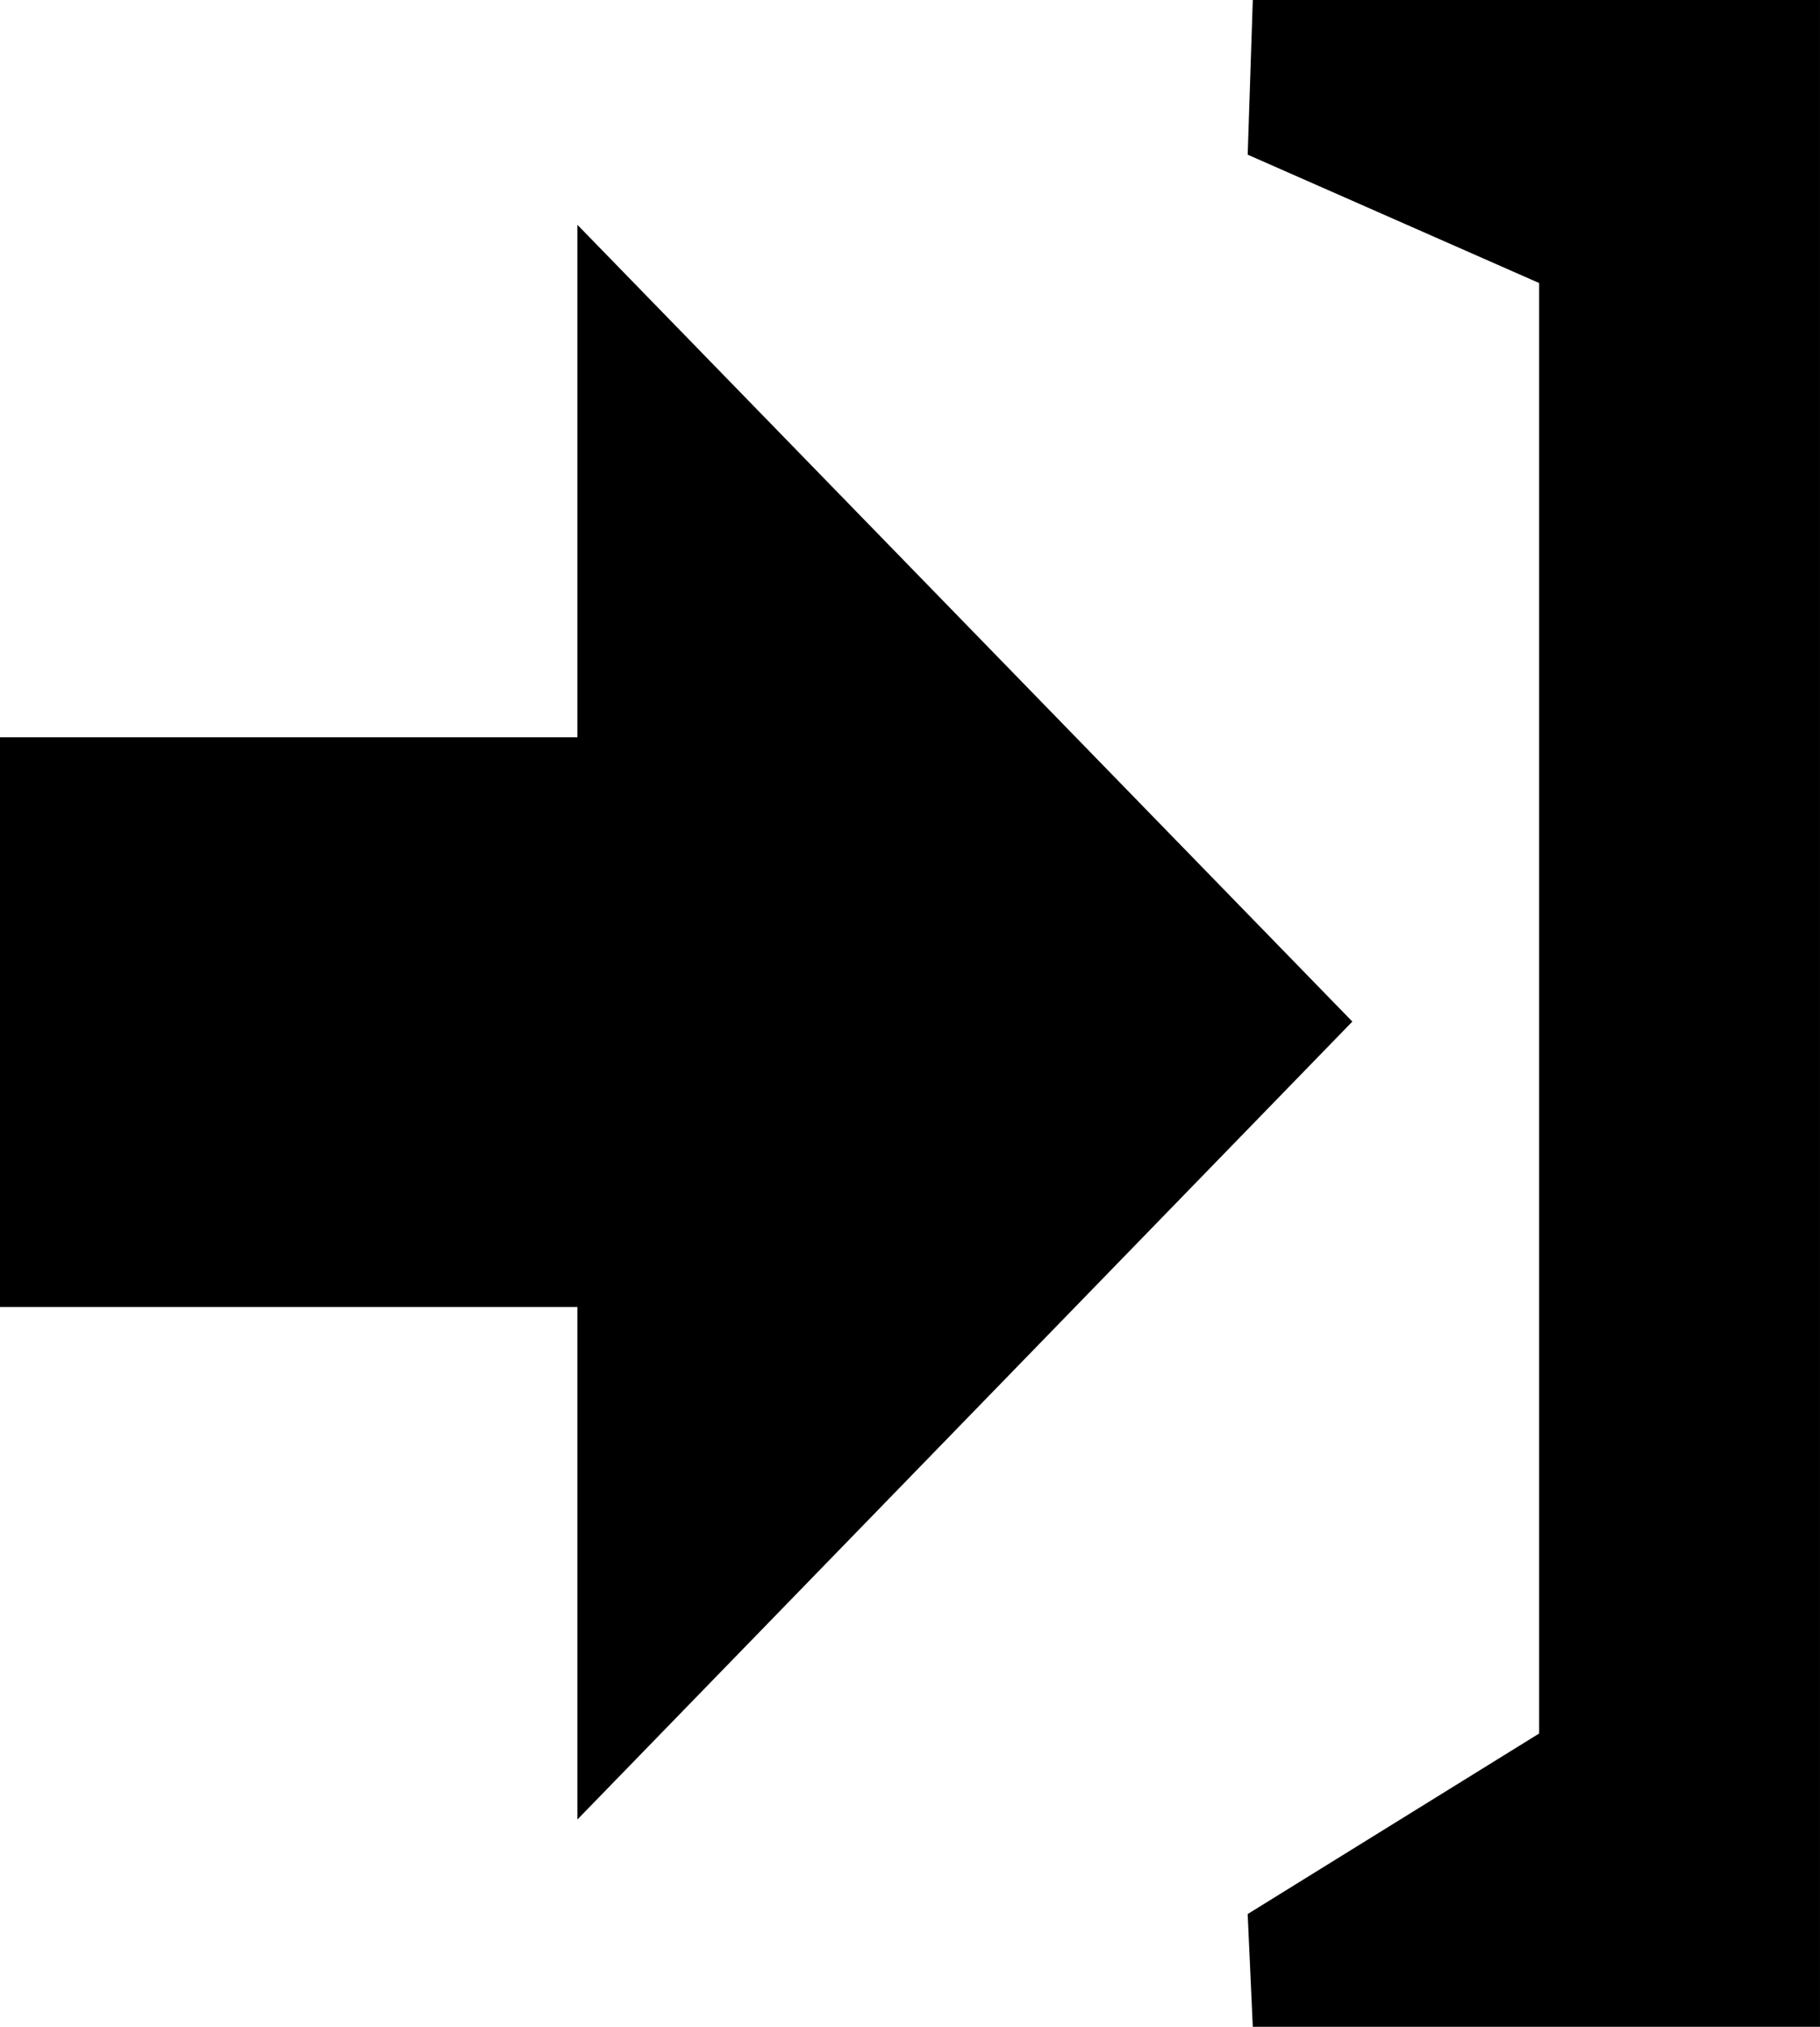
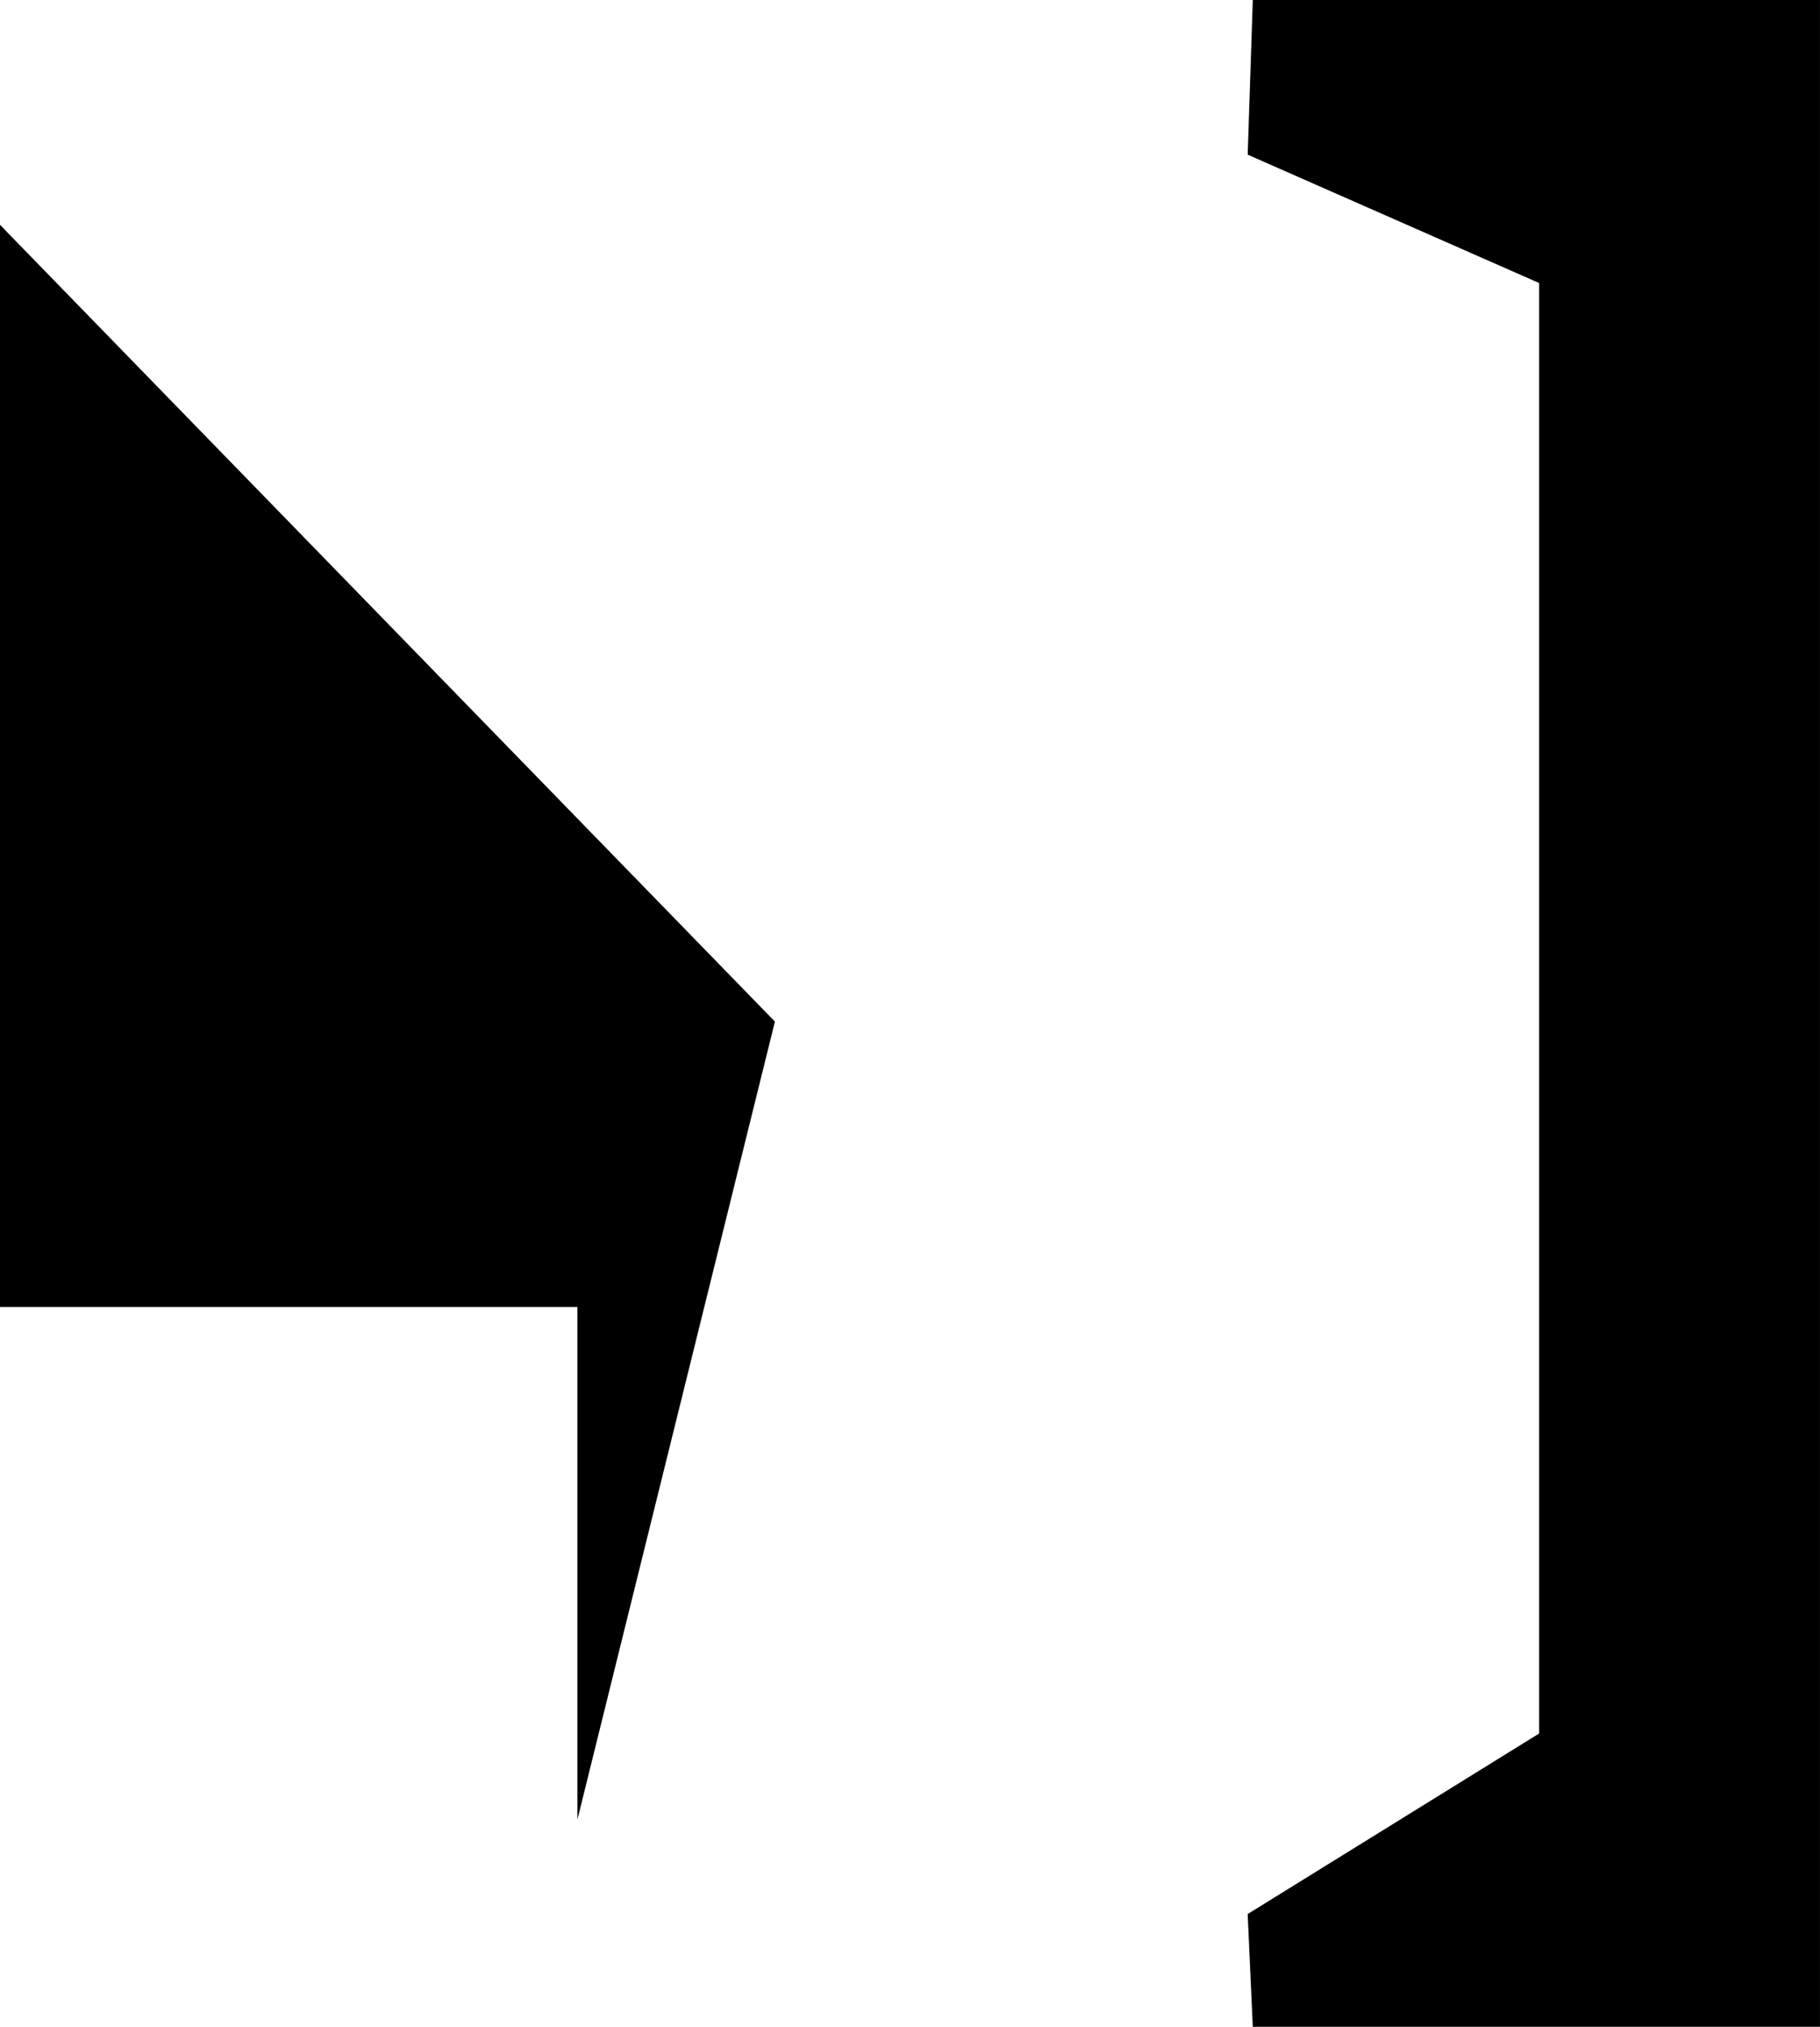
<svg xmlns="http://www.w3.org/2000/svg" version="1.1" id="Layer_1" x="0px" y="0px" width="110.395px" height="122.88px" viewBox="0 0 110.395 122.88" enable-background="new 0 0 110.395 122.88" xml:space="preserve">
  <g>
-     <path fill-rule="evenodd" clip-rule="evenodd" d="M0,79.239v-34.54h35.025V13.631l47.004,48.305L35.025,110.31v-31.07H0L0,79.239z M93.359,17.16L75.68,9.377L75.99,0h34.404v61.439v61.44H75.99l-0.311-6.835l17.68-10.946V17.16L93.359,17.16z" />
+     <path fill-rule="evenodd" clip-rule="evenodd" d="M0,79.239v-34.54V13.631l47.004,48.305L35.025,110.31v-31.07H0L0,79.239z M93.359,17.16L75.68,9.377L75.99,0h34.404v61.439v61.44H75.99l-0.311-6.835l17.68-10.946V17.16L93.359,17.16z" />
  </g>
</svg>